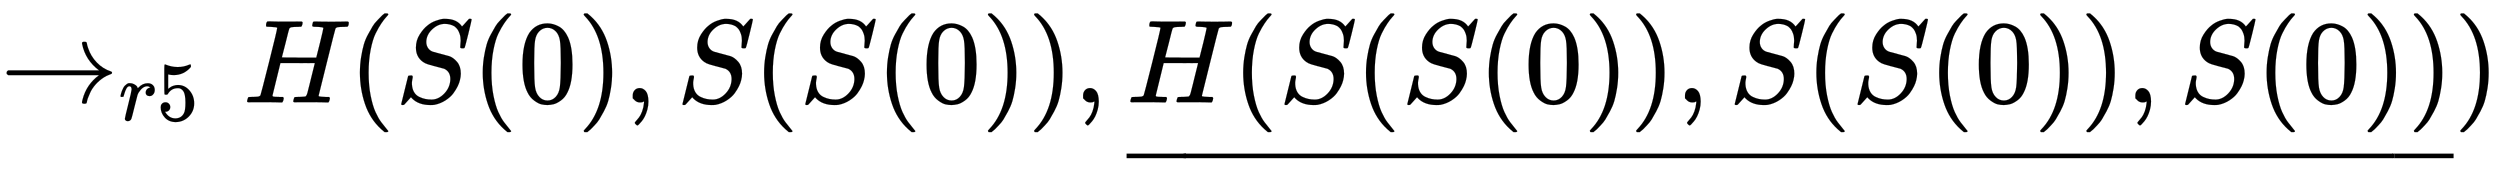
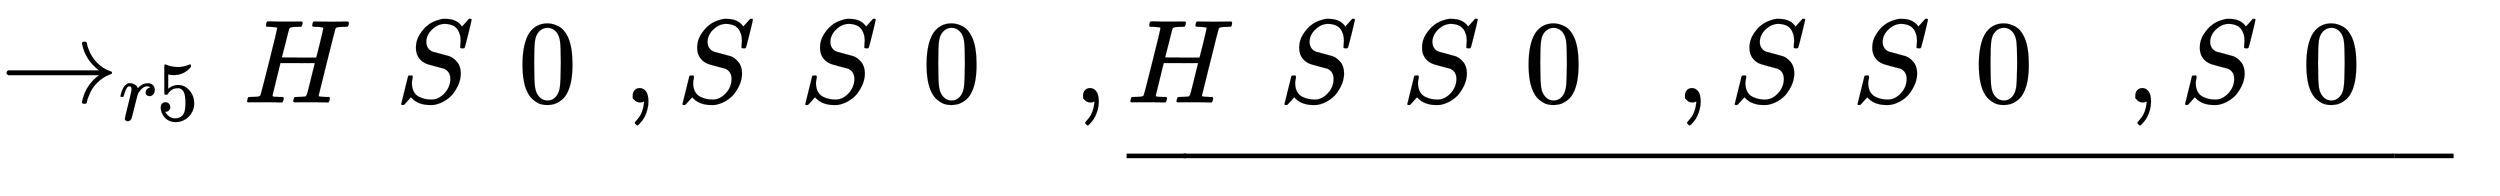
<svg xmlns="http://www.w3.org/2000/svg" xmlns:xlink="http://www.w3.org/1999/xlink" width="48.929ex" height="3.843ex" style="vertical-align: -1.092ex; margin-bottom: -0.746ex;" viewBox="0 -863.1 21066.6 1654.5" role="img" focusable="false" aria-labelledby="MathJax-SVG-1-Title">
  <title id="MathJax-SVG-1-Title">right arrow Subscript r Baseline 5 Baseline upper H left parenthesis upper S left parenthesis 0 right parenthesis comma upper S left parenthesis upper S left parenthesis 0 right parenthesis right parenthesis comma ModifyingBelow upper H left parenthesis upper S left parenthesis upper S left parenthesis 0 right parenthesis right parenthesis comma upper S left parenthesis upper S left parenthesis 0 right parenthesis right parenthesis comma upper S left parenthesis 0 right parenthesis right parenthesis With bar right parenthesis</title>
  <defs aria-hidden="true">
    <path stroke-width="1" id="E1-MJMAIN-2192" d="M56 237T56 250T70 270H835Q719 357 692 493Q692 494 692 496T691 499Q691 511 708 511H711Q720 511 723 510T729 506T732 497T735 481T743 456Q765 389 816 336T935 261Q944 258 944 250Q944 244 939 241T915 231T877 212Q836 186 806 152T761 85T740 35T732 4Q730 -6 727 -8T711 -11Q691 -11 691 0Q691 7 696 25Q728 151 835 230H70Q56 237 56 250Z" />
    <path stroke-width="1" id="E1-MJMATHI-72" d="M21 287Q22 290 23 295T28 317T38 348T53 381T73 411T99 433T132 442Q161 442 183 430T214 408T225 388Q227 382 228 382T236 389Q284 441 347 441H350Q398 441 422 400Q430 381 430 363Q430 333 417 315T391 292T366 288Q346 288 334 299T322 328Q322 376 378 392Q356 405 342 405Q286 405 239 331Q229 315 224 298T190 165Q156 25 151 16Q138 -11 108 -11Q95 -11 87 -5T76 7T74 17Q74 30 114 189T154 366Q154 405 128 405Q107 405 92 377T68 316T57 280Q55 278 41 278H27Q21 284 21 287Z" />
    <path stroke-width="1" id="E1-MJMAIN-35" d="M164 157Q164 133 148 117T109 101H102Q148 22 224 22Q294 22 326 82Q345 115 345 210Q345 313 318 349Q292 382 260 382H254Q176 382 136 314Q132 307 129 306T114 304Q97 304 95 310Q93 314 93 485V614Q93 664 98 664Q100 666 102 666Q103 666 123 658T178 642T253 634Q324 634 389 662Q397 666 402 666Q410 666 410 648V635Q328 538 205 538Q174 538 149 544L139 546V374Q158 388 169 396T205 412T256 420Q337 420 393 355T449 201Q449 109 385 44T229 -22Q148 -22 99 32T50 154Q50 178 61 192T84 210T107 214Q132 214 148 197T164 157Z" />
    <path stroke-width="1" id="E1-MJMATHI-48" d="M228 637Q194 637 192 641Q191 643 191 649Q191 673 202 682Q204 683 219 683Q260 681 355 681Q389 681 418 681T463 682T483 682Q499 682 499 672Q499 670 497 658Q492 641 487 638H485Q483 638 480 638T473 638T464 637T455 637Q416 636 405 634T387 623Q384 619 355 500Q348 474 340 442T328 395L324 380Q324 378 469 378H614L615 381Q615 384 646 504Q674 619 674 627T617 637Q594 637 587 639T580 648Q580 650 582 660Q586 677 588 679T604 682Q609 682 646 681T740 680Q802 680 835 681T871 682Q888 682 888 672Q888 645 876 638H874Q872 638 869 638T862 638T853 637T844 637Q805 636 794 634T776 623Q773 618 704 340T634 58Q634 51 638 51Q646 48 692 46H723Q729 38 729 37T726 19Q722 6 716 0H701Q664 2 567 2Q533 2 504 2T458 2T437 1Q420 1 420 10Q420 15 423 24Q428 43 433 45Q437 46 448 46H454Q481 46 514 49Q520 50 522 50T528 55T534 64T540 82T547 110T558 153Q565 181 569 198Q602 330 602 331T457 332H312L279 197Q245 63 245 58Q245 51 253 49T303 46H334Q340 38 340 37T337 19Q333 6 327 0H312Q275 2 178 2Q144 2 115 2T69 2T48 1Q31 1 31 10Q31 12 34 24Q39 43 44 45Q48 46 59 46H65Q92 46 125 49Q139 52 144 61Q147 65 216 339T285 628Q285 635 228 637Z" />
-     <path stroke-width="1" id="E1-MJMAIN-28" d="M94 250Q94 319 104 381T127 488T164 576T202 643T244 695T277 729T302 750H315H319Q333 750 333 741Q333 738 316 720T275 667T226 581T184 443T167 250T184 58T225 -81T274 -167T316 -220T333 -241Q333 -250 318 -250H315H302L274 -226Q180 -141 137 -14T94 250Z" />
    <path stroke-width="1" id="E1-MJMATHI-53" d="M308 24Q367 24 416 76T466 197Q466 260 414 284Q308 311 278 321T236 341Q176 383 176 462Q176 523 208 573T273 648Q302 673 343 688T407 704H418H425Q521 704 564 640Q565 640 577 653T603 682T623 704Q624 704 627 704T632 705Q645 705 645 698T617 577T585 459T569 456Q549 456 549 465Q549 471 550 475Q550 478 551 494T553 520Q553 554 544 579T526 616T501 641Q465 662 419 662Q362 662 313 616T263 510Q263 480 278 458T319 427Q323 425 389 408T456 390Q490 379 522 342T554 242Q554 216 546 186Q541 164 528 137T492 78T426 18T332 -20Q320 -22 298 -22Q199 -22 144 33L134 44L106 13Q83 -14 78 -18T65 -22Q52 -22 52 -14Q52 -11 110 221Q112 227 130 227H143Q149 221 149 216Q149 214 148 207T144 186T142 153Q144 114 160 87T203 47T255 29T308 24Z" />
    <path stroke-width="1" id="E1-MJMAIN-30" d="M96 585Q152 666 249 666Q297 666 345 640T423 548Q460 465 460 320Q460 165 417 83Q397 41 362 16T301 -15T250 -22Q224 -22 198 -16T137 16T82 83Q39 165 39 320Q39 494 96 585ZM321 597Q291 629 250 629Q208 629 178 597Q153 571 145 525T137 333Q137 175 145 125T181 46Q209 16 250 16Q290 16 318 46Q347 76 354 130T362 333Q362 478 354 524T321 597Z" />
-     <path stroke-width="1" id="E1-MJMAIN-29" d="M60 749L64 750Q69 750 74 750H86L114 726Q208 641 251 514T294 250Q294 182 284 119T261 12T224 -76T186 -143T145 -194T113 -227T90 -246Q87 -249 86 -250H74Q66 -250 63 -250T58 -247T55 -238Q56 -237 66 -225Q221 -64 221 250T66 725Q56 737 55 738Q55 746 60 749Z" />
    <path stroke-width="1" id="E1-MJMAIN-2C" d="M78 35T78 60T94 103T137 121Q165 121 187 96T210 8Q210 -27 201 -60T180 -117T154 -158T130 -185T117 -194Q113 -194 104 -185T95 -172Q95 -168 106 -156T131 -126T157 -76T173 -3V9L172 8Q170 7 167 6T161 3T152 1T140 0Q113 0 96 17Z" />
-     <path stroke-width="1" id="E1-MJMAIN-5F" d="M0 -62V-25H499V-62H0Z" />
    <path stroke-width="1" id="E1-MJMAIN-2013" d="M0 248V285H499V248H0Z" />
  </defs>
  <g stroke="currentColor" fill="currentColor" stroke-width="0" transform="matrix(1 0 0 -1 0 0)" aria-hidden="true">
    <use xlink:href="#E1-MJMAIN-2192" x="0" y="0" />
    <g transform="translate(1000,-150)">
      <use transform="scale(0.707)" xlink:href="#E1-MJMATHI-72" x="0" y="0" />
      <use transform="scale(0.707)" xlink:href="#E1-MJMAIN-35" x="451" y="0" />
    </g>
    <use xlink:href="#E1-MJMATHI-48" x="2051" y="0" />
    <use xlink:href="#E1-MJMAIN-28" x="2939" y="0" />
    <use xlink:href="#E1-MJMATHI-53" x="3329" y="0" />
    <use xlink:href="#E1-MJMAIN-28" x="3974" y="0" />
    <use xlink:href="#E1-MJMAIN-30" x="4364" y="0" />
    <use xlink:href="#E1-MJMAIN-29" x="4864" y="0" />
    <use xlink:href="#E1-MJMAIN-2C" x="5254" y="0" />
    <use xlink:href="#E1-MJMATHI-53" x="5699" y="0" />
    <use xlink:href="#E1-MJMAIN-28" x="6345" y="0" />
    <use xlink:href="#E1-MJMATHI-53" x="6734" y="0" />
    <use xlink:href="#E1-MJMAIN-28" x="7380" y="0" />
    <use xlink:href="#E1-MJMAIN-30" x="7769" y="0" />
    <use xlink:href="#E1-MJMAIN-29" x="8270" y="0" />
    <use xlink:href="#E1-MJMAIN-29" x="8659" y="0" />
    <use xlink:href="#E1-MJMAIN-2C" x="9049" y="0" />
    <g transform="translate(9494,0)">
      <use xlink:href="#E1-MJMATHI-48" x="0" y="0" />
      <use xlink:href="#E1-MJMAIN-28" x="888" y="0" />
      <use xlink:href="#E1-MJMATHI-53" x="1278" y="0" />
      <use xlink:href="#E1-MJMAIN-28" x="1923" y="0" />
      <use xlink:href="#E1-MJMATHI-53" x="2313" y="0" />
      <use xlink:href="#E1-MJMAIN-28" x="2958" y="0" />
      <use xlink:href="#E1-MJMAIN-30" x="3348" y="0" />
      <use xlink:href="#E1-MJMAIN-29" x="3848" y="0" />
      <use xlink:href="#E1-MJMAIN-29" x="4238" y="0" />
      <use xlink:href="#E1-MJMAIN-2C" x="4627" y="0" />
      <use xlink:href="#E1-MJMATHI-53" x="5072" y="0" />
      <use xlink:href="#E1-MJMAIN-28" x="5718" y="0" />
      <use xlink:href="#E1-MJMATHI-53" x="6107" y="0" />
      <use xlink:href="#E1-MJMAIN-28" x="6753" y="0" />
      <use xlink:href="#E1-MJMAIN-30" x="7142" y="0" />
      <use xlink:href="#E1-MJMAIN-29" x="7643" y="0" />
      <use xlink:href="#E1-MJMAIN-29" x="8032" y="0" />
      <use xlink:href="#E1-MJMAIN-2C" x="8422" y="0" />
      <use xlink:href="#E1-MJMATHI-53" x="8867" y="0" />
      <use xlink:href="#E1-MJMAIN-28" x="9512" y="0" />
      <use xlink:href="#E1-MJMAIN-30" x="9902" y="0" />
      <use xlink:href="#E1-MJMAIN-29" x="10402" y="0" />
      <use xlink:href="#E1-MJMAIN-29" x="10792" y="0" />
      <g transform="translate(0,-717)">
        <use xlink:href="#E1-MJMAIN-2013" />
        <g transform="translate(488.796,0) scale(20.408,1)">
          <use xlink:href="#E1-MJMAIN-2013" />
        </g>
        <use xlink:href="#E1-MJMAIN-2013" x="10682" y="0" />
      </g>
    </g>
    <use xlink:href="#E1-MJMAIN-29" x="20677" y="0" />
  </g>
</svg>